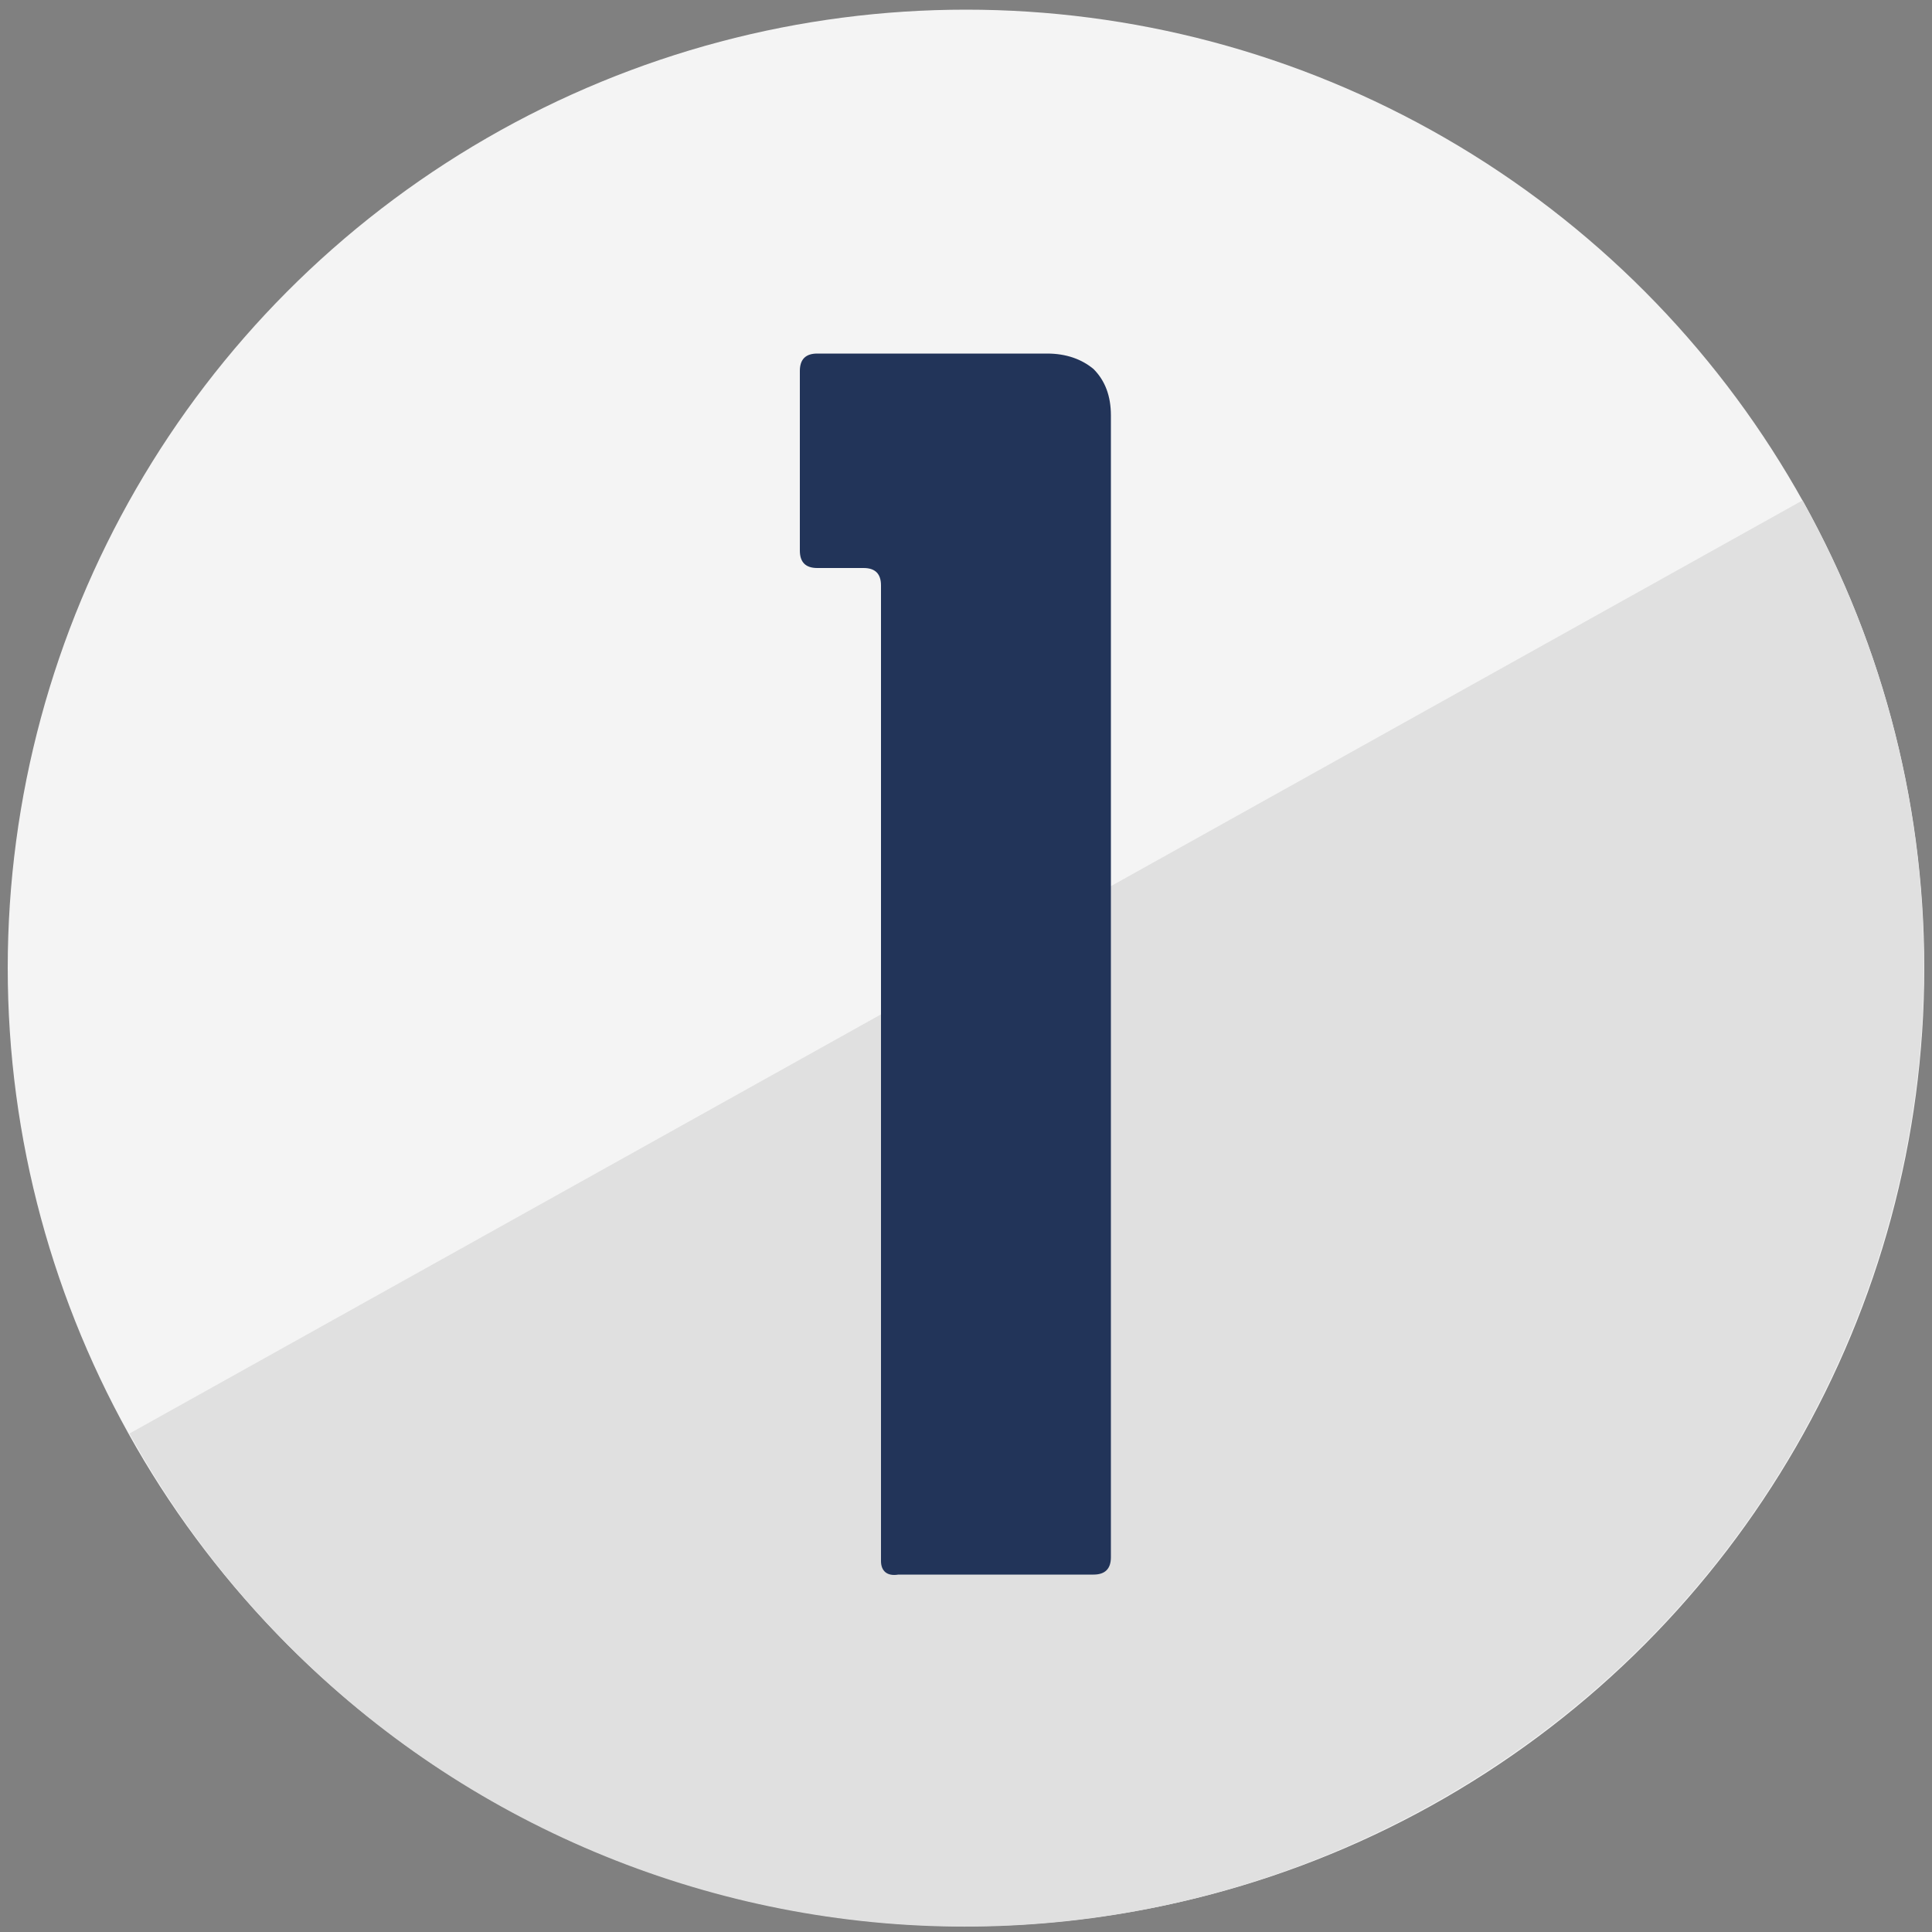
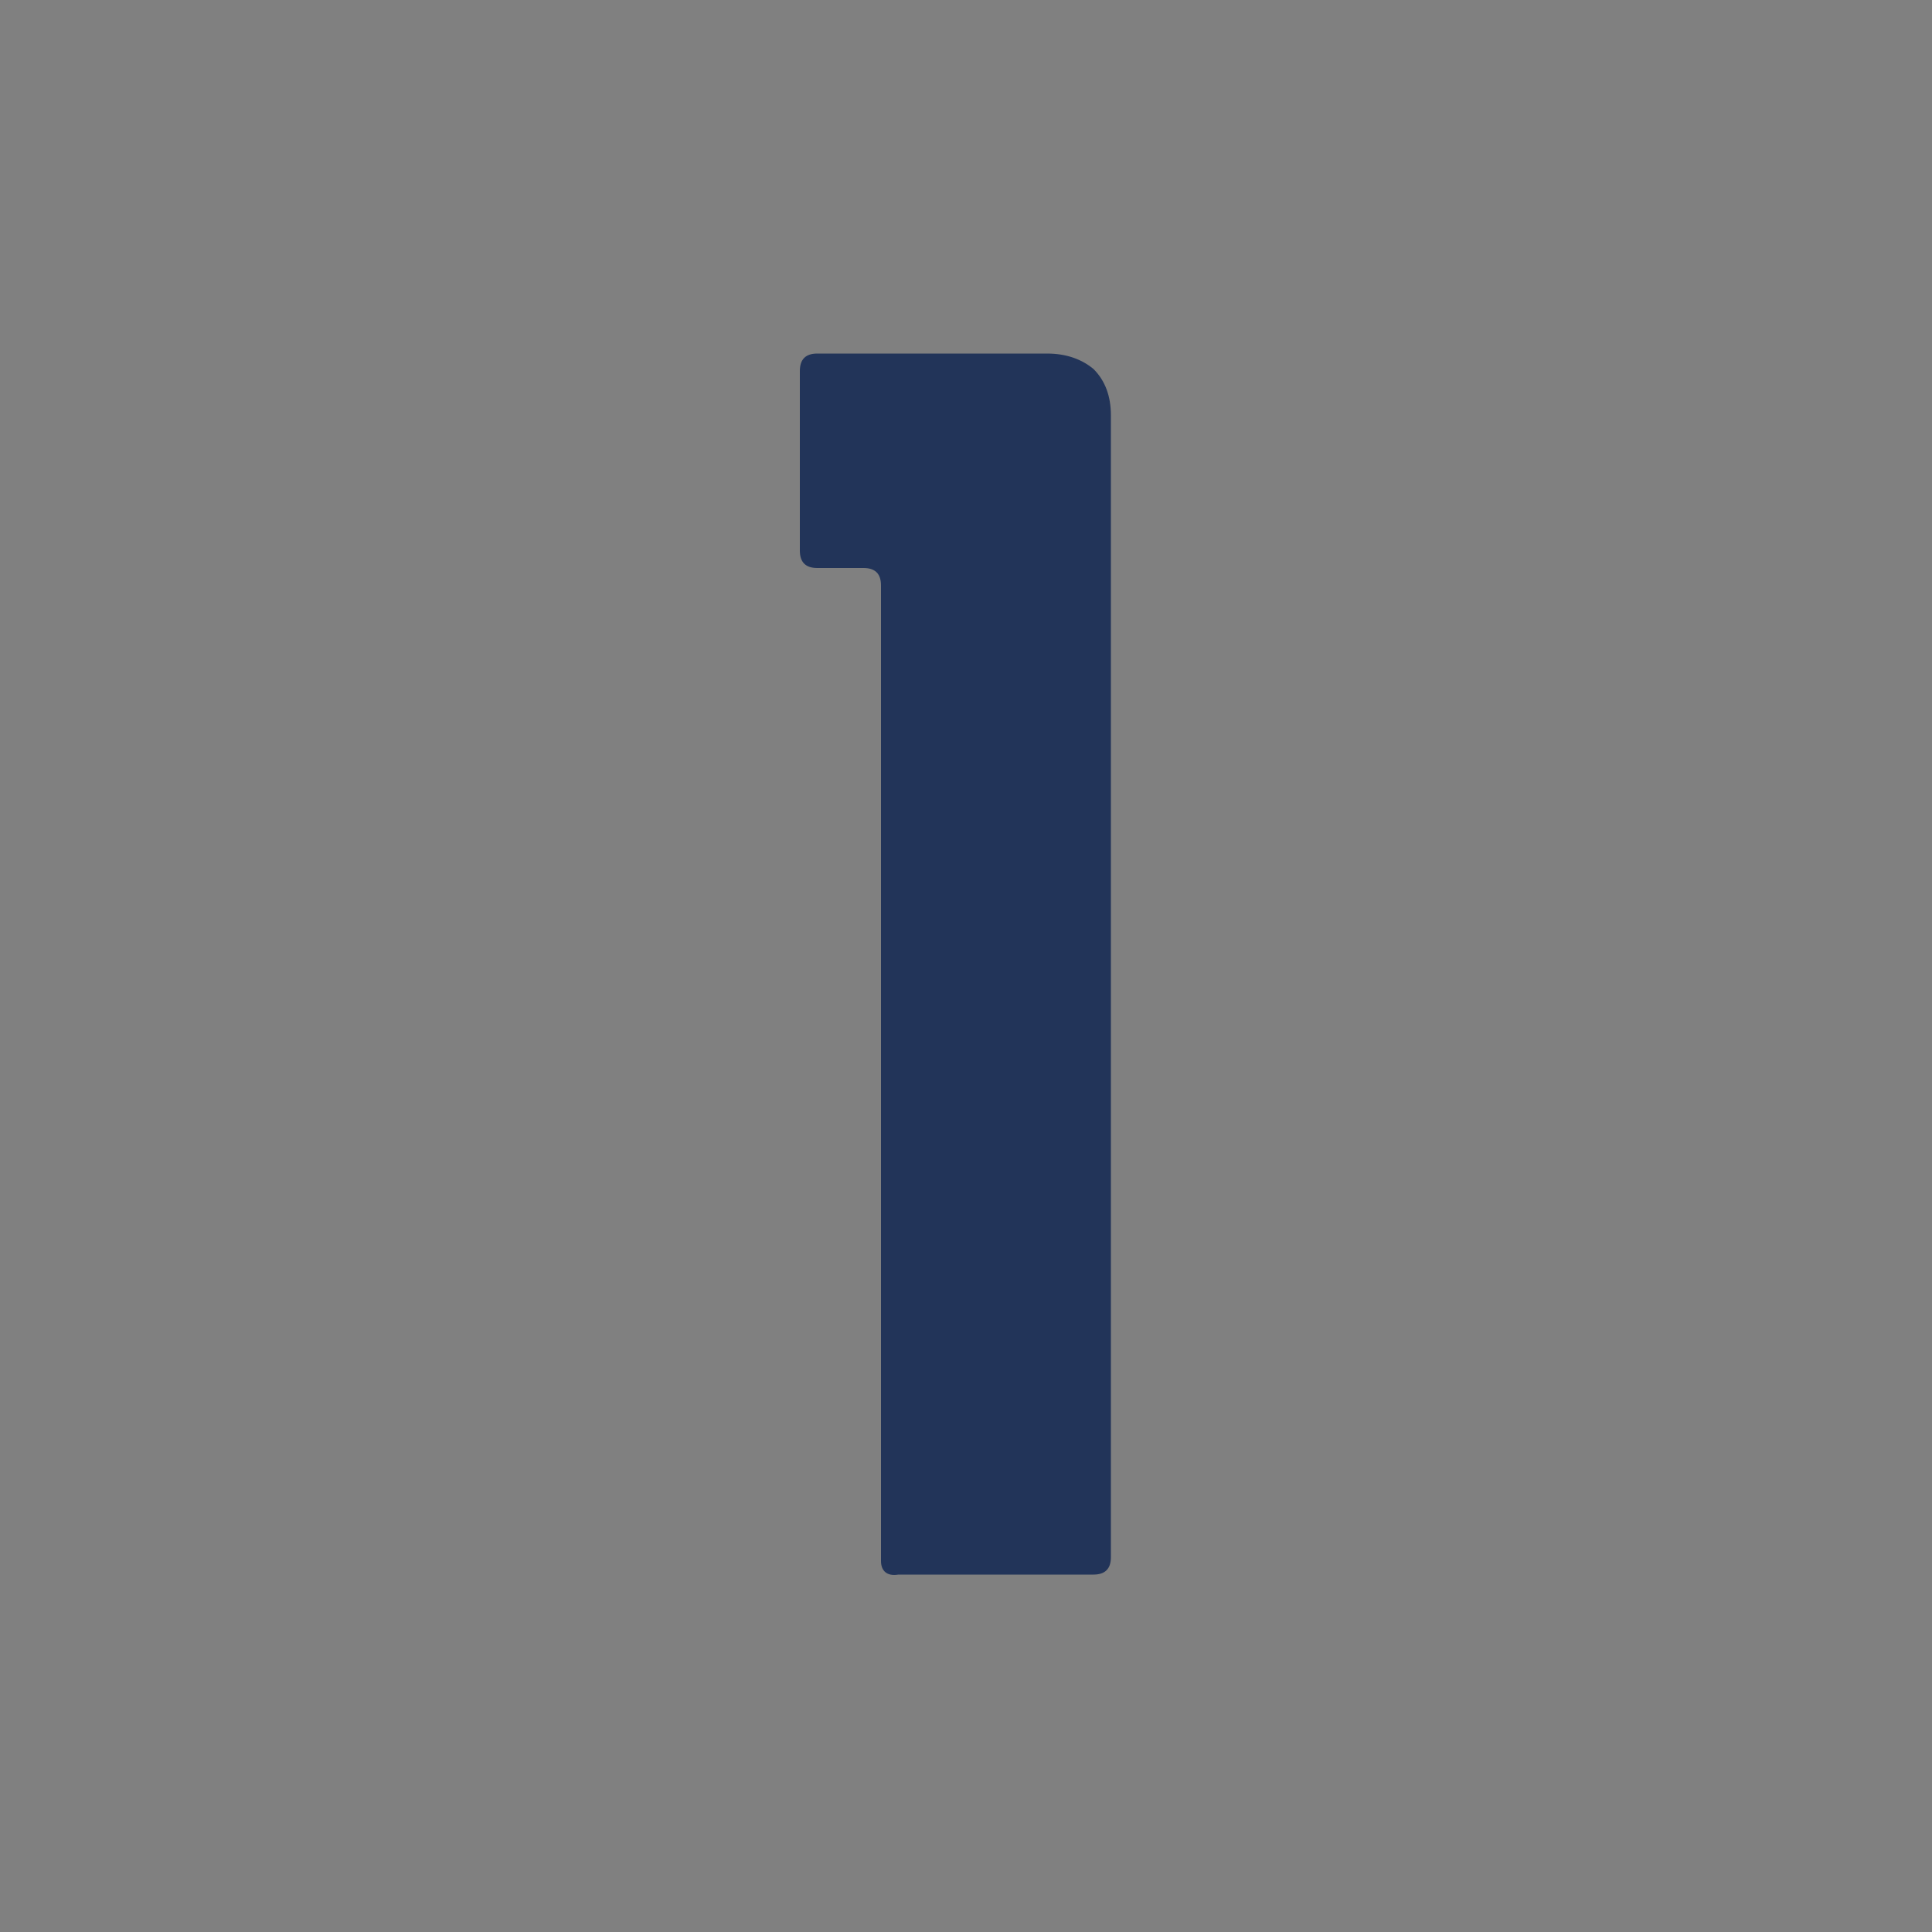
<svg xmlns="http://www.w3.org/2000/svg" version="1.1" id="Livello_1" x="0px" y="0px" viewBox="0 0 100 100" style="enable-background:new 0 0 100 100;" xml:space="preserve">
  <rect x="0" y="0" width="100" height="100" fill="#808080" stroke="none" />
  <style type="text/css">
	.st0{fill:#F4F4F4;}
	.st1{fill:#E0E0E0;}
	.st2{enable-background:new    ;}
	.st3{fill:#223459;}
</style>
  <g>
-     <circle class="st0" cx="50" cy="50.1" r="49.6" />
-   </g>
+     </g>
  <g>
-     <path class="st1" d="M93.3,25.9c13.3,23.9,4.8,54.1-19.2,67.5S20,98.2,6.7,74.2" />
-   </g>
+     </g>
  <g class="st2">
    <path class="st3" d="M45.6,80.8V30.3c0-0.6-0.3-0.9-0.9-0.9h-2.4c-0.6,0-0.9-0.3-0.9-0.9v-9.3c0-0.6,0.3-0.9,0.9-0.9h11.9   c1,0,1.8,0.3,2.4,0.8c0.6,0.6,0.9,1.4,0.9,2.4v59.1c0,0.6-0.3,0.9-0.9,0.9H46.5C45.9,81.6,45.6,81.3,45.6,80.8z" />
  </g>
</svg>